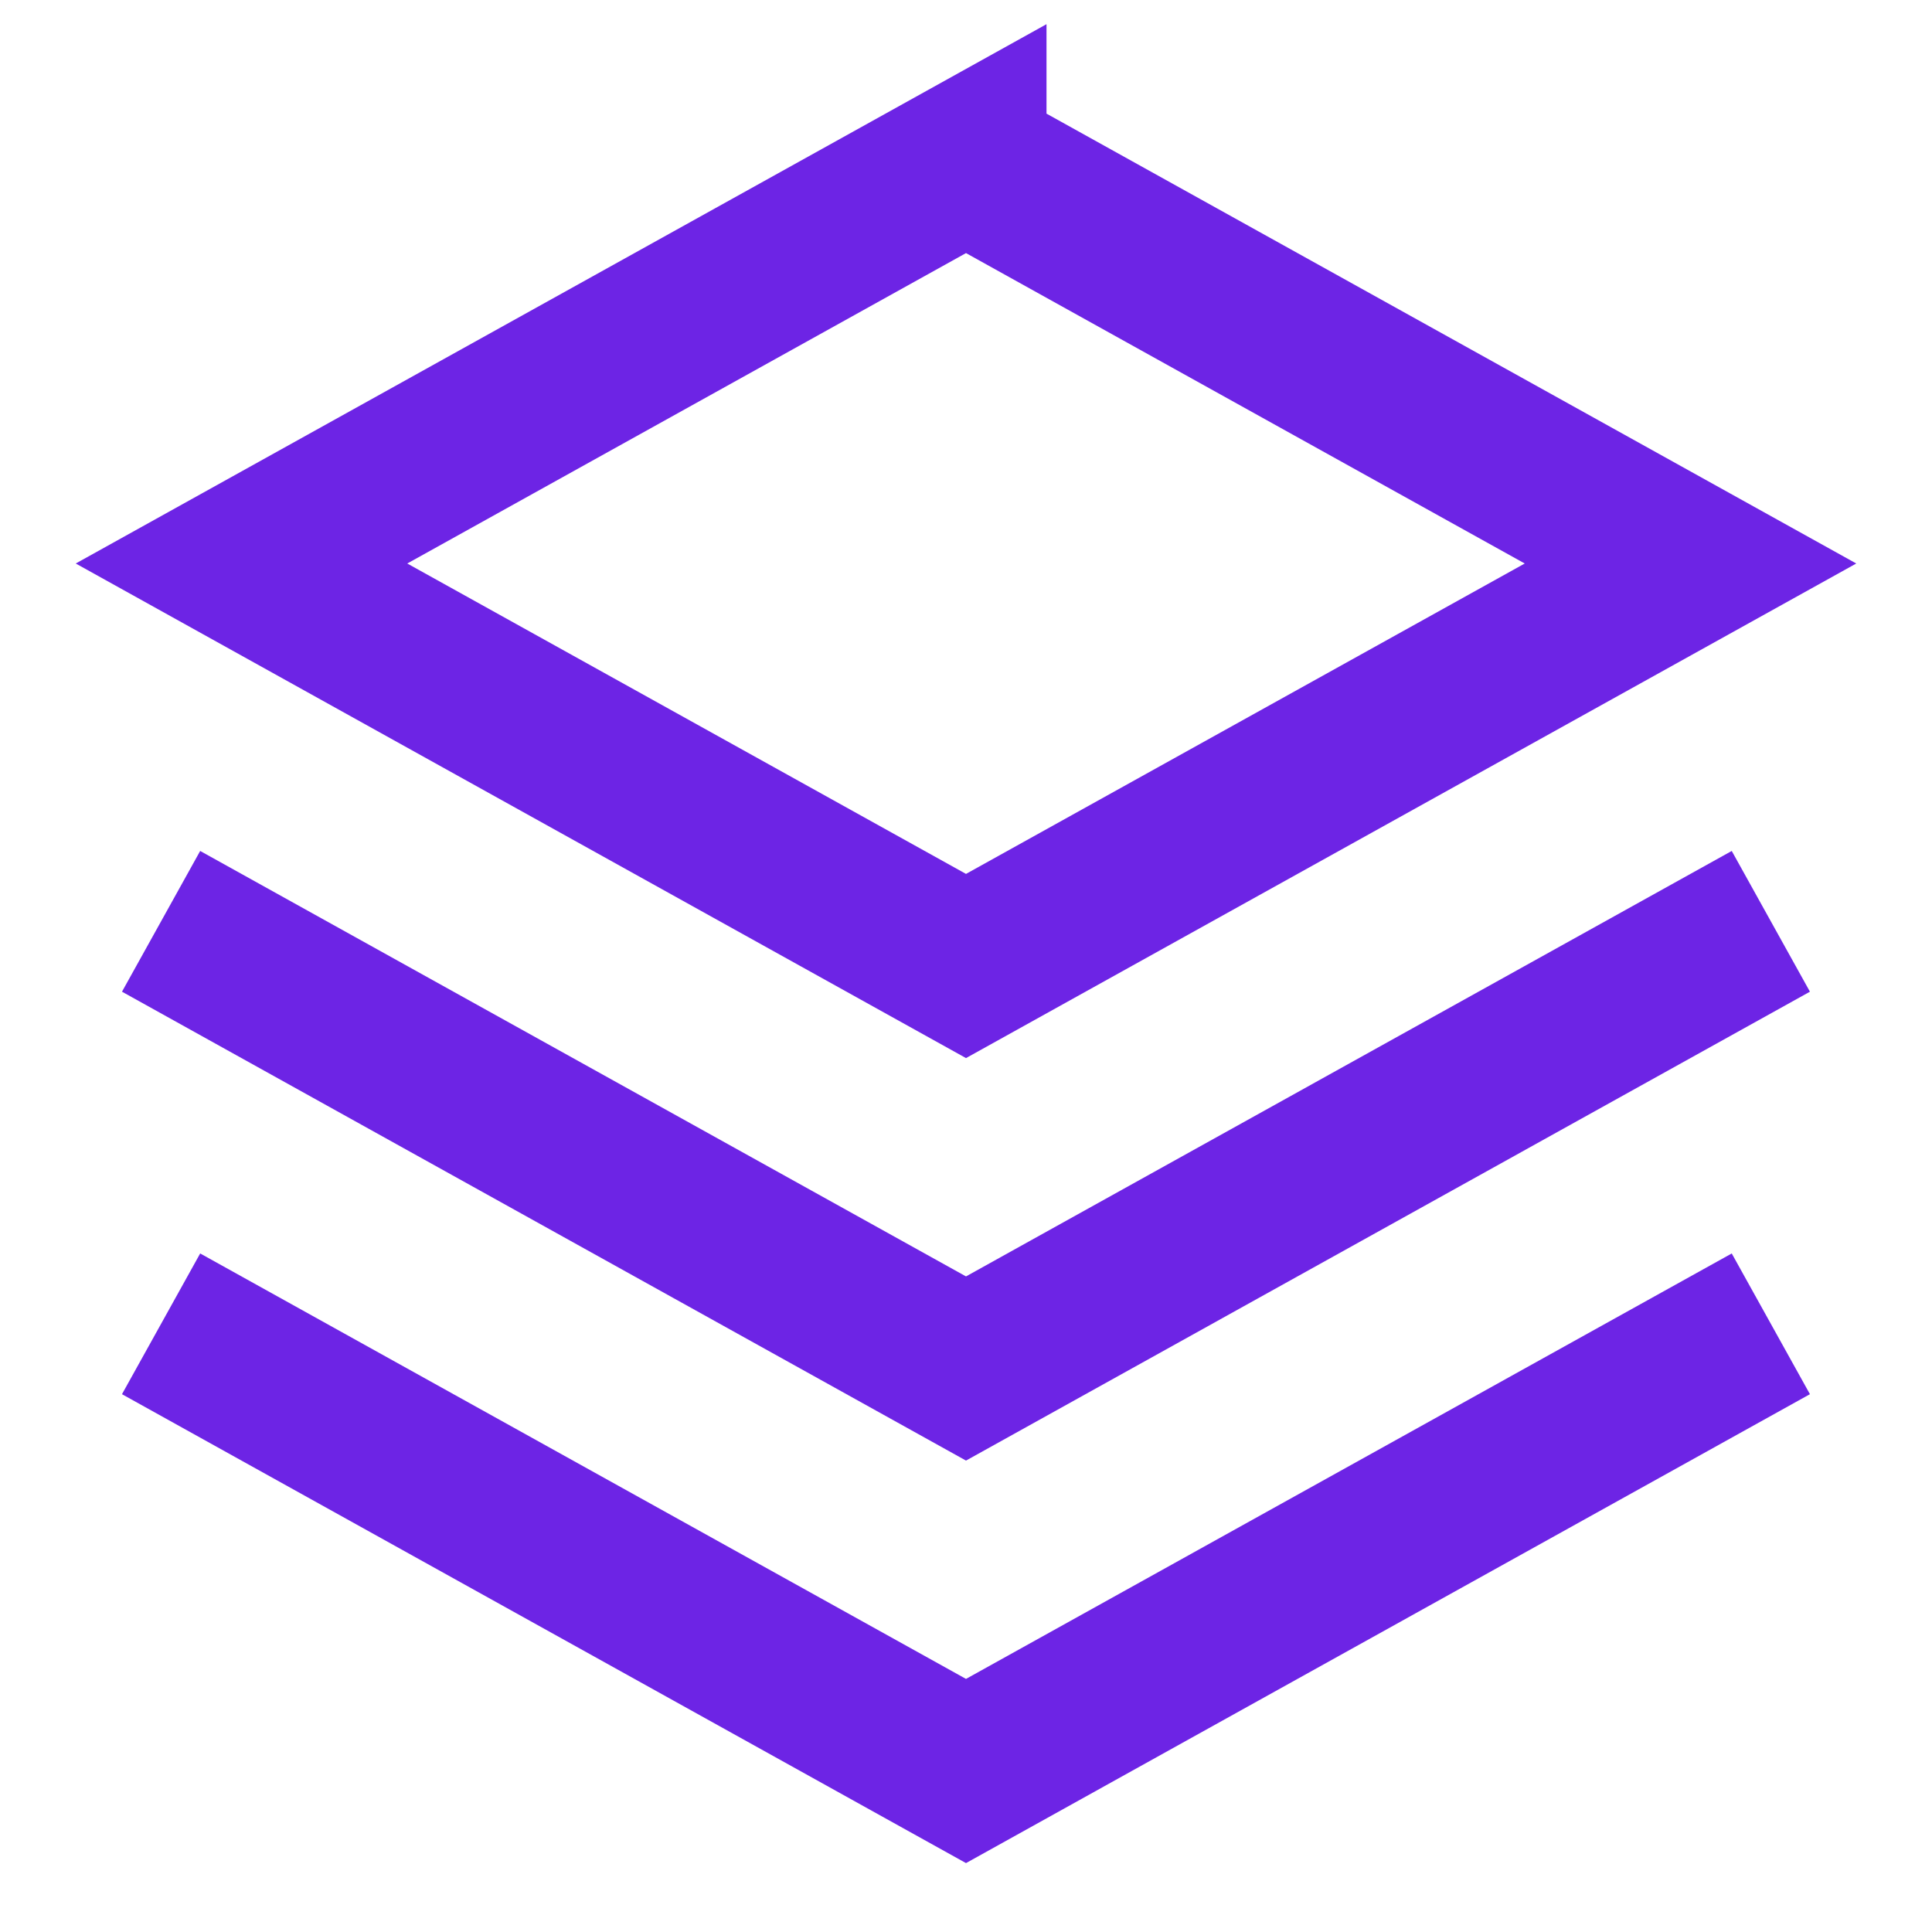
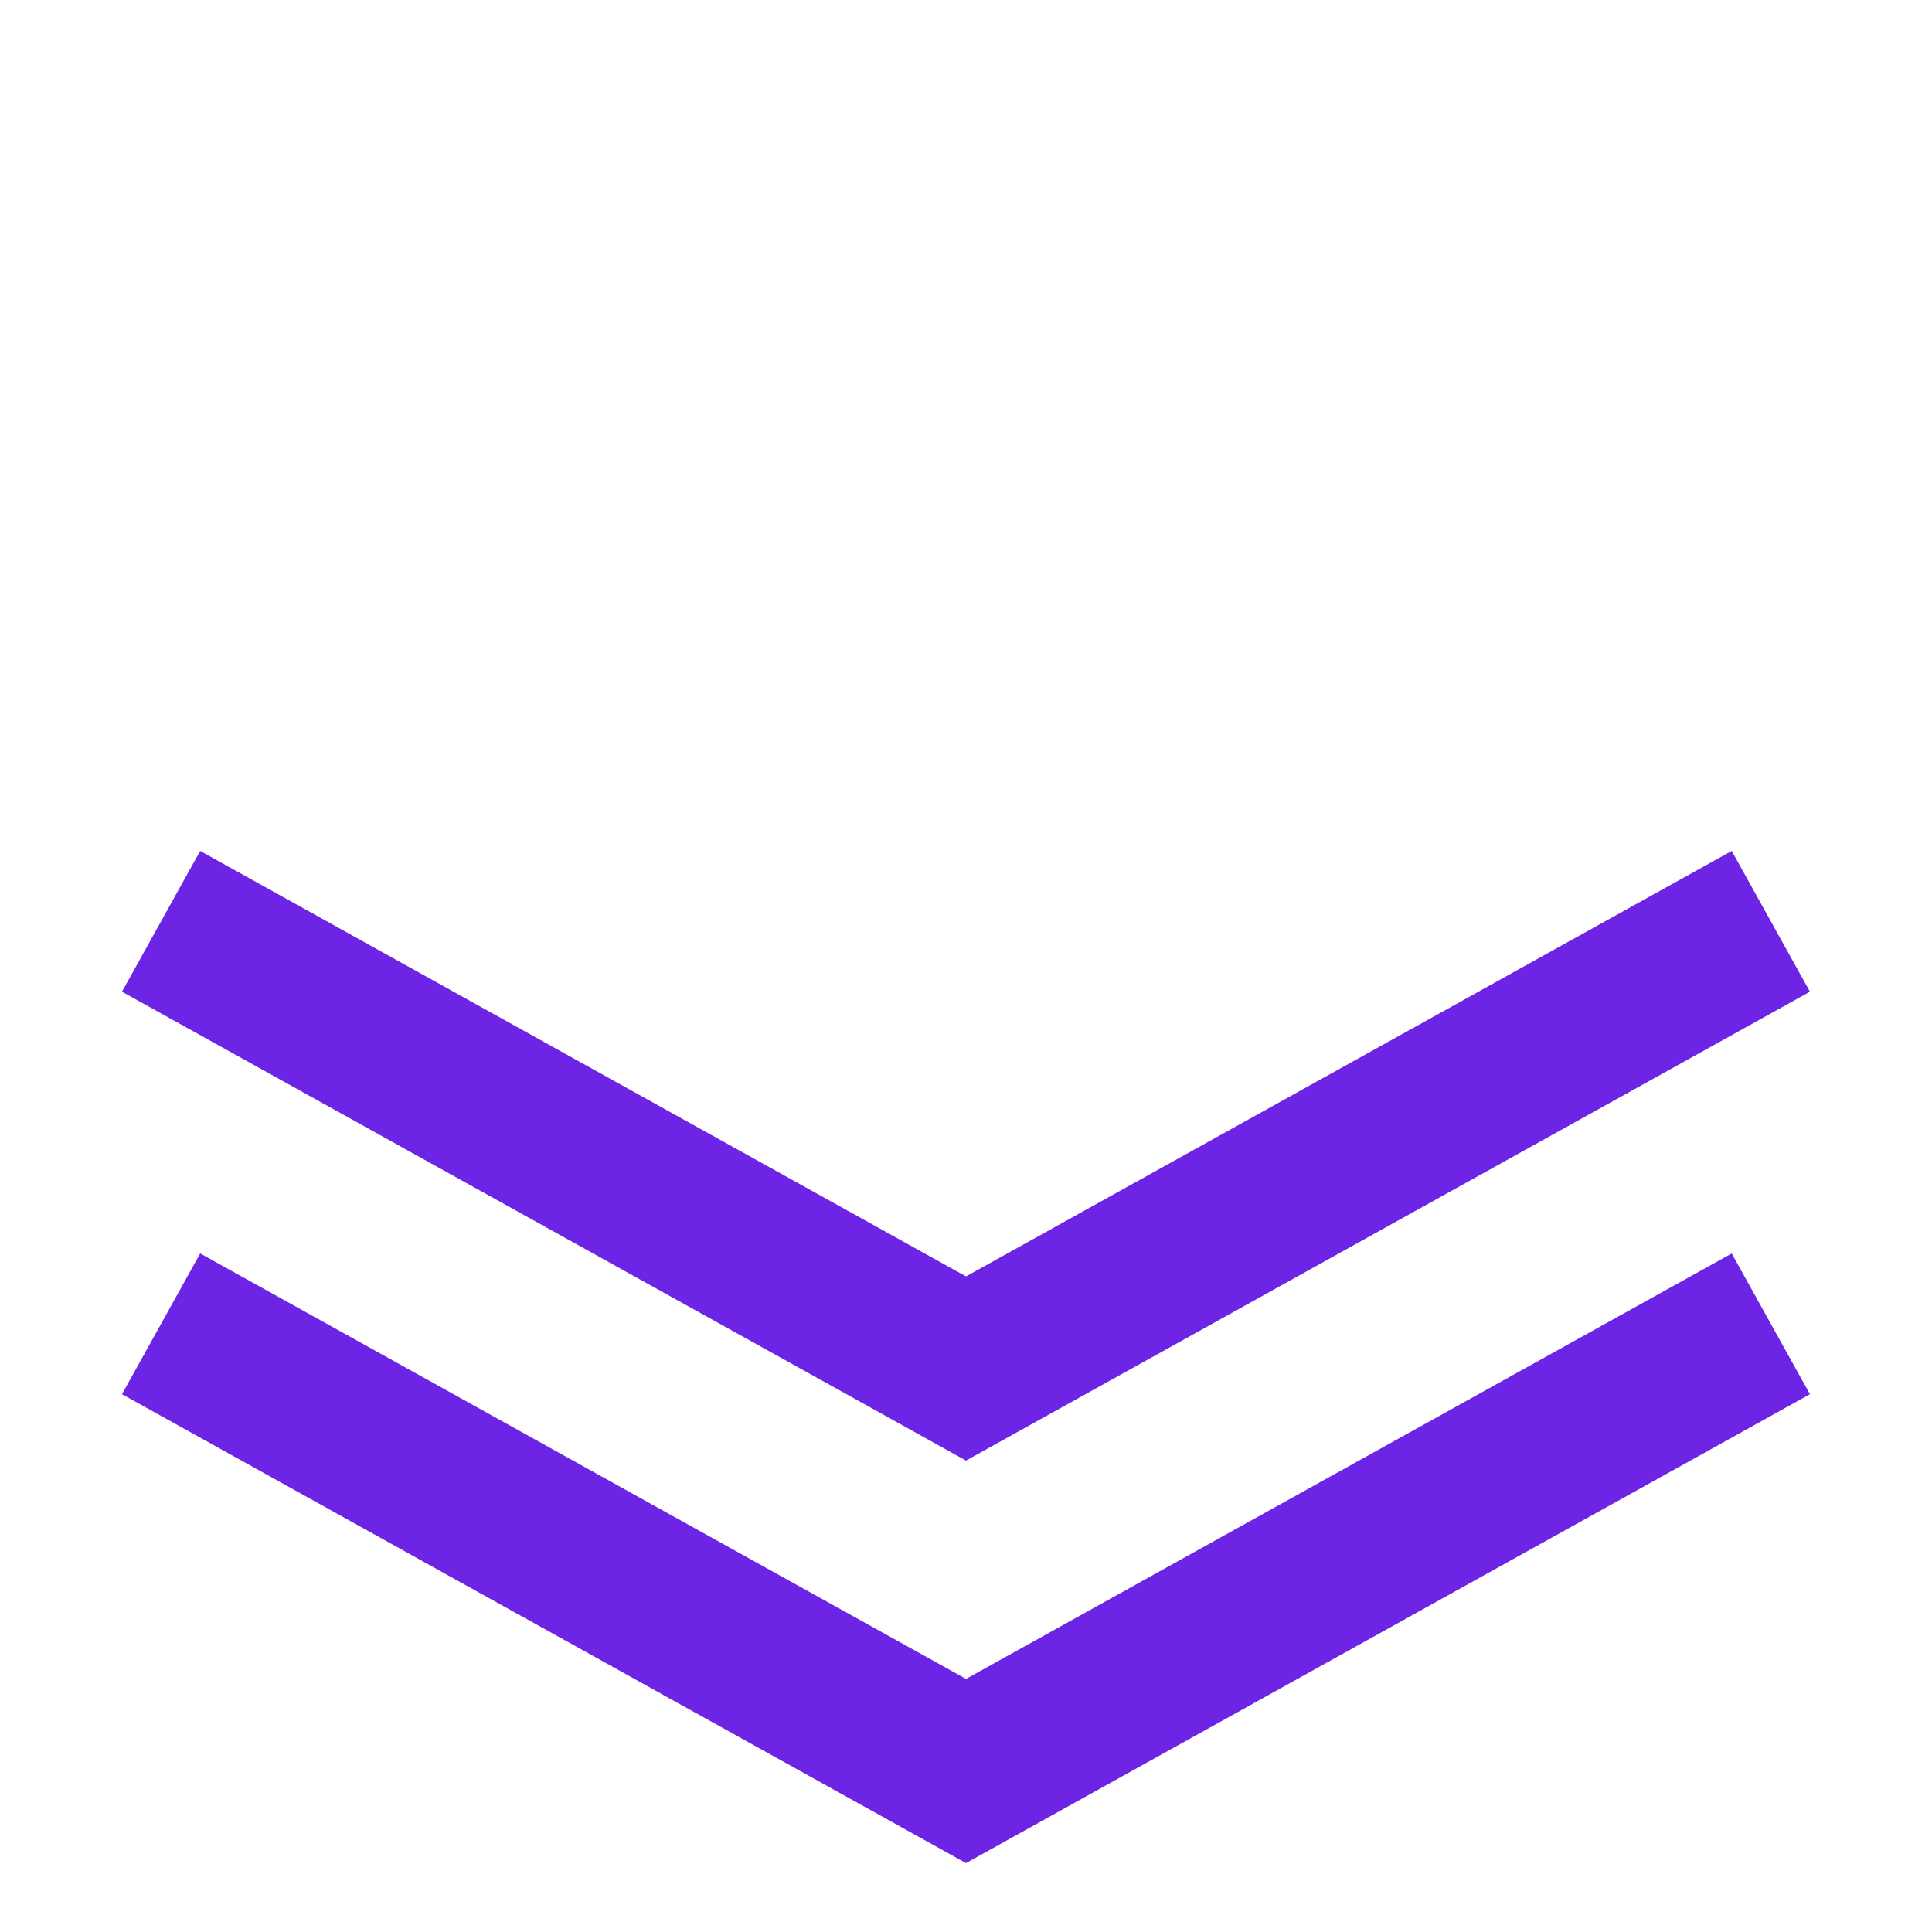
<svg xmlns="http://www.w3.org/2000/svg" fill="none" viewBox="0 0 24 24" id="Layers-1--Streamline-Sharp">
  <desc>
    Layers 1 Streamline Icon: https://streamlinehq.com
  </desc>
  <g id="layers-1--design-layer-layers-pile-stack-align">
    <path id="Vector 1401" stroke="#6d24e5" d="M2.001 11.445 12 17l9.998 -5.555" stroke-width="2" />
    <path id="Vector 1403" stroke="#6d24e5" d="M2.001 16.445 12 22l9.998 -5.555" stroke-width="2" />
-     <path id="Vector 1398" stroke="#6d24e5" d="M12 2 3 7l9 5 9 -5 -9 -5Z" stroke-width="2" />
  </g>
</svg>